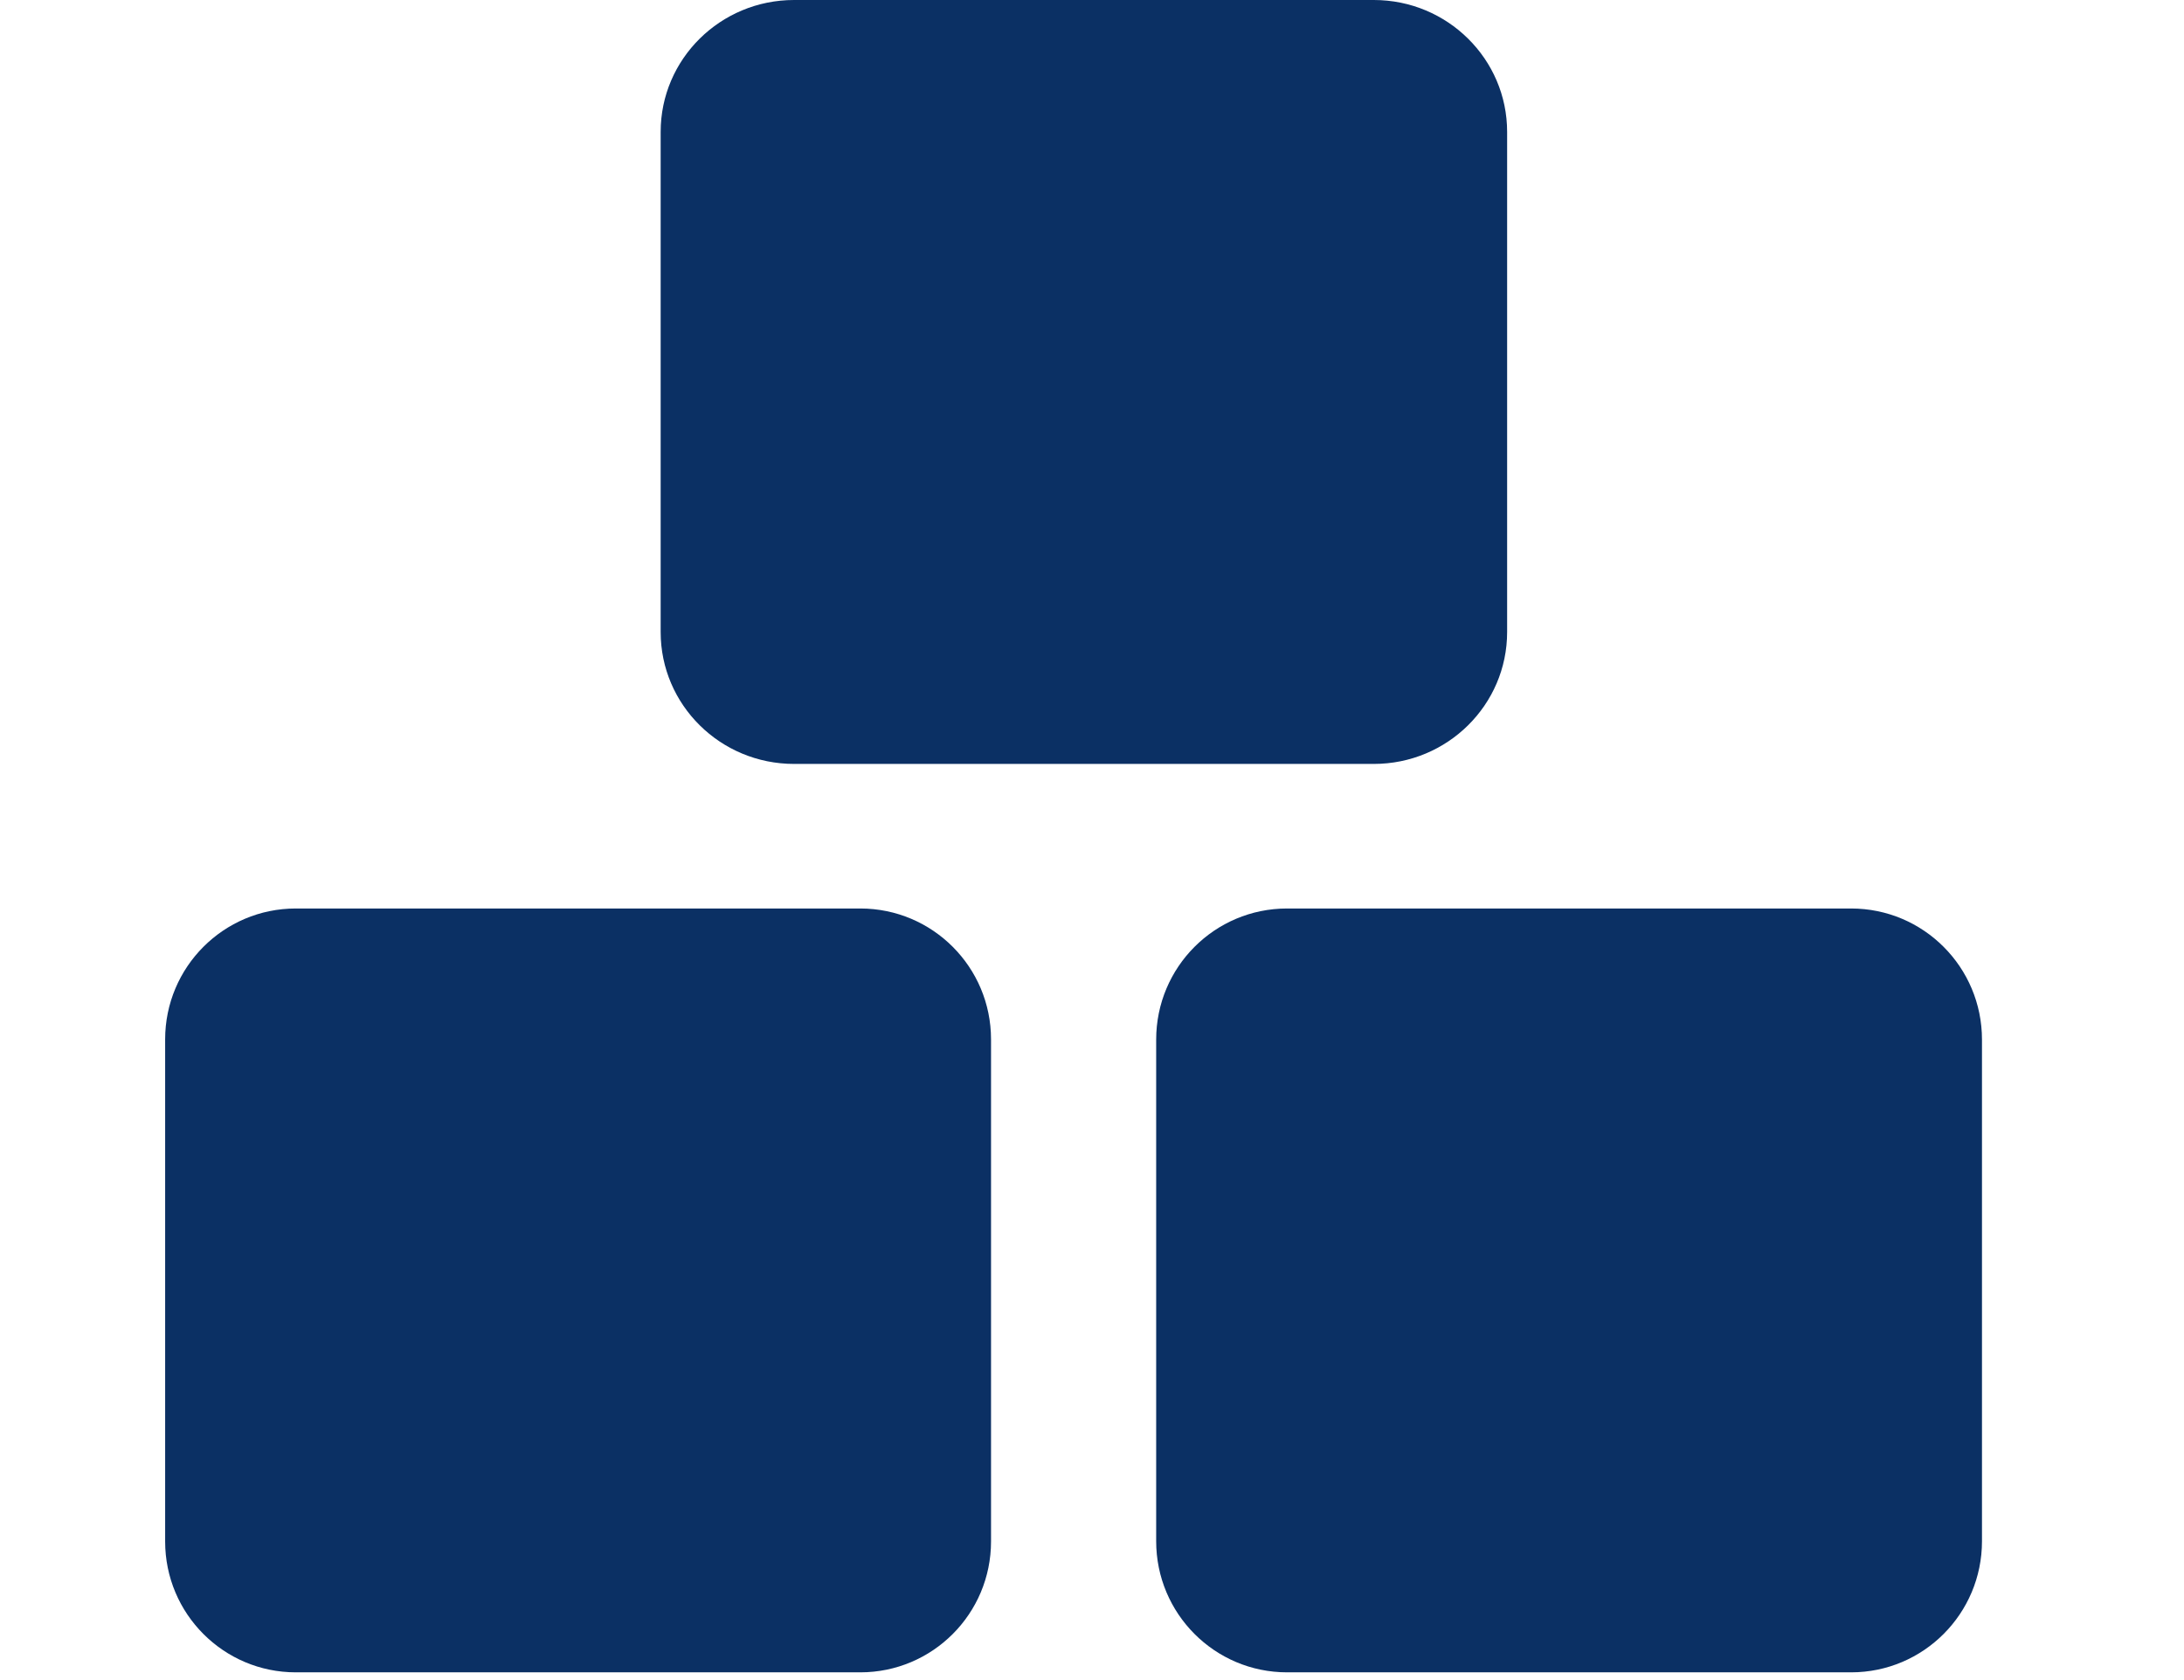
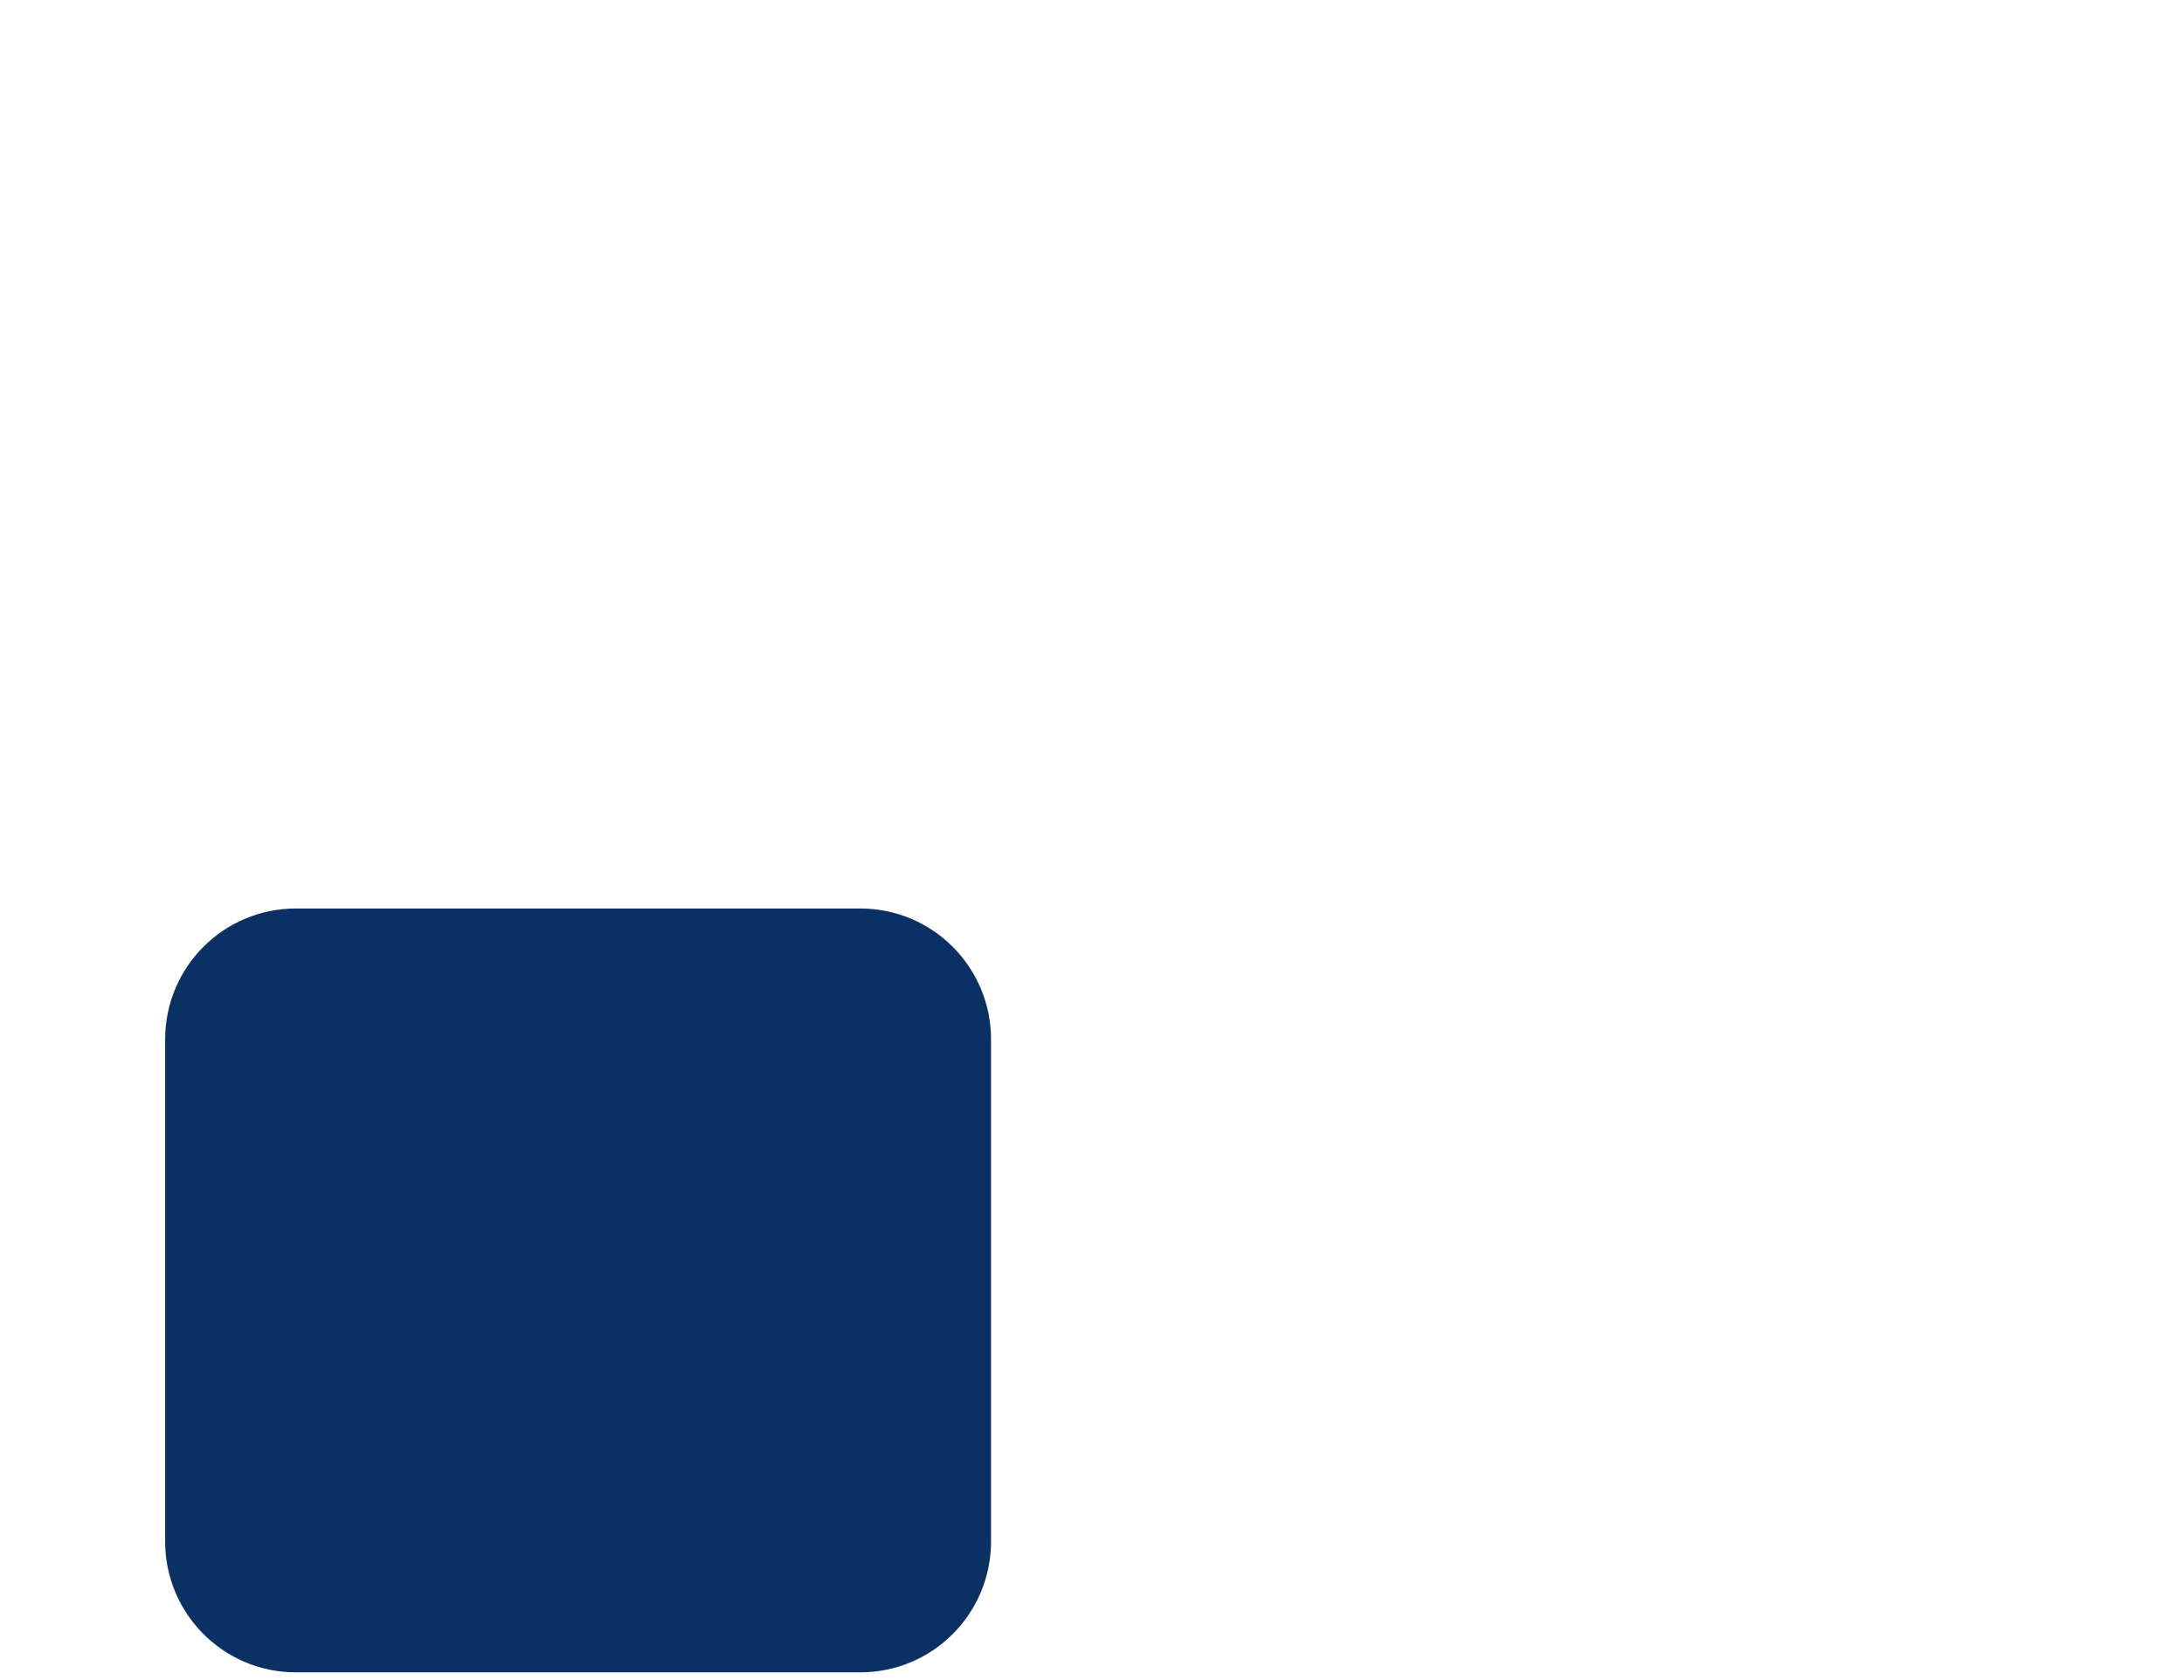
<svg xmlns="http://www.w3.org/2000/svg" width="26" height="20" viewBox="0 0 26 20" fill="none">
  <path d="M10.242 10.815H3.521C2.663 10.815 1.966 11.512 1.966 12.373V18.35C1.966 19.211 2.663 19.908 3.521 19.908H10.242C11.101 19.908 11.798 19.211 11.798 18.35V12.373C11.798 11.512 11.101 10.815 10.242 10.815Z" fill="#0B3064" />
-   <path d="M22.037 10.815H15.322C14.461 10.815 13.764 11.513 13.764 12.376V18.347C13.764 19.209 14.461 19.908 15.322 19.908H22.037C22.898 19.908 23.595 19.209 23.595 18.347V12.376C23.595 11.513 22.898 10.815 22.037 10.815Z" fill="#0B3064" />
-   <path d="M16.355 0H9.453C8.576 0 7.865 0.703 7.865 1.57V7.524C7.865 8.391 8.576 9.094 9.453 9.094H16.355C17.231 9.094 17.942 8.391 17.942 7.524V1.57C17.942 0.703 17.231 0 16.355 0Z" fill="#0B3064" />
</svg>